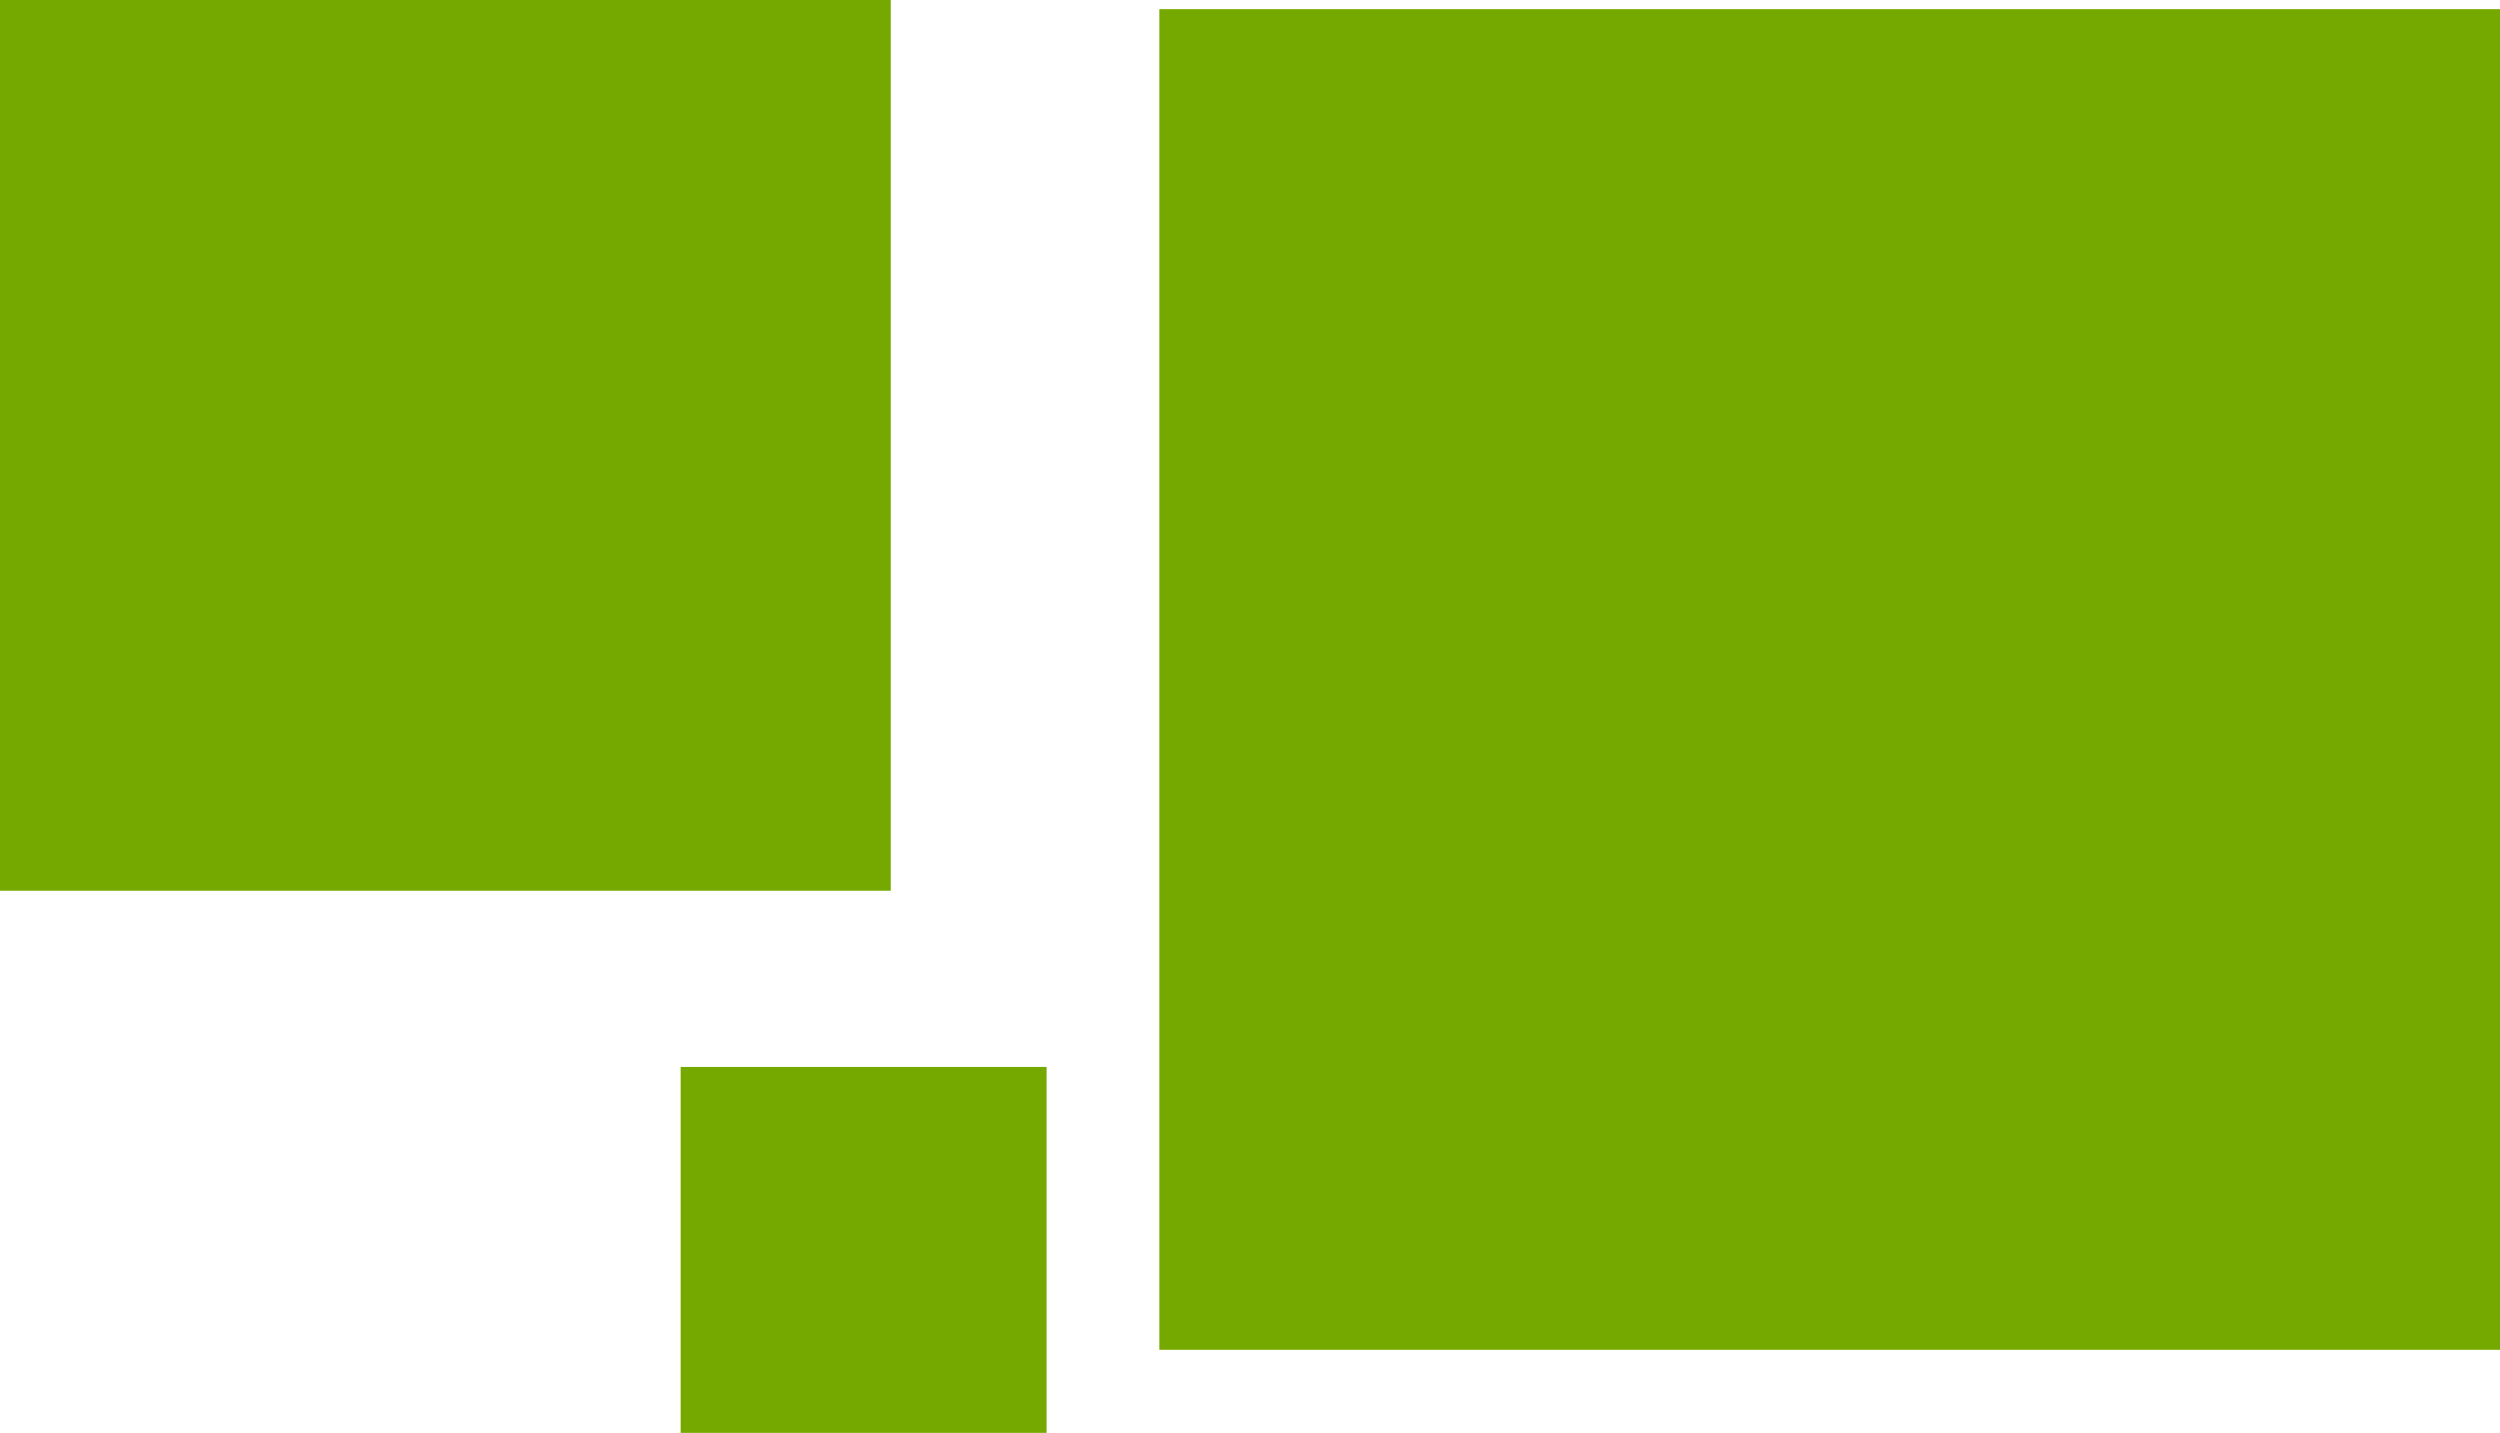
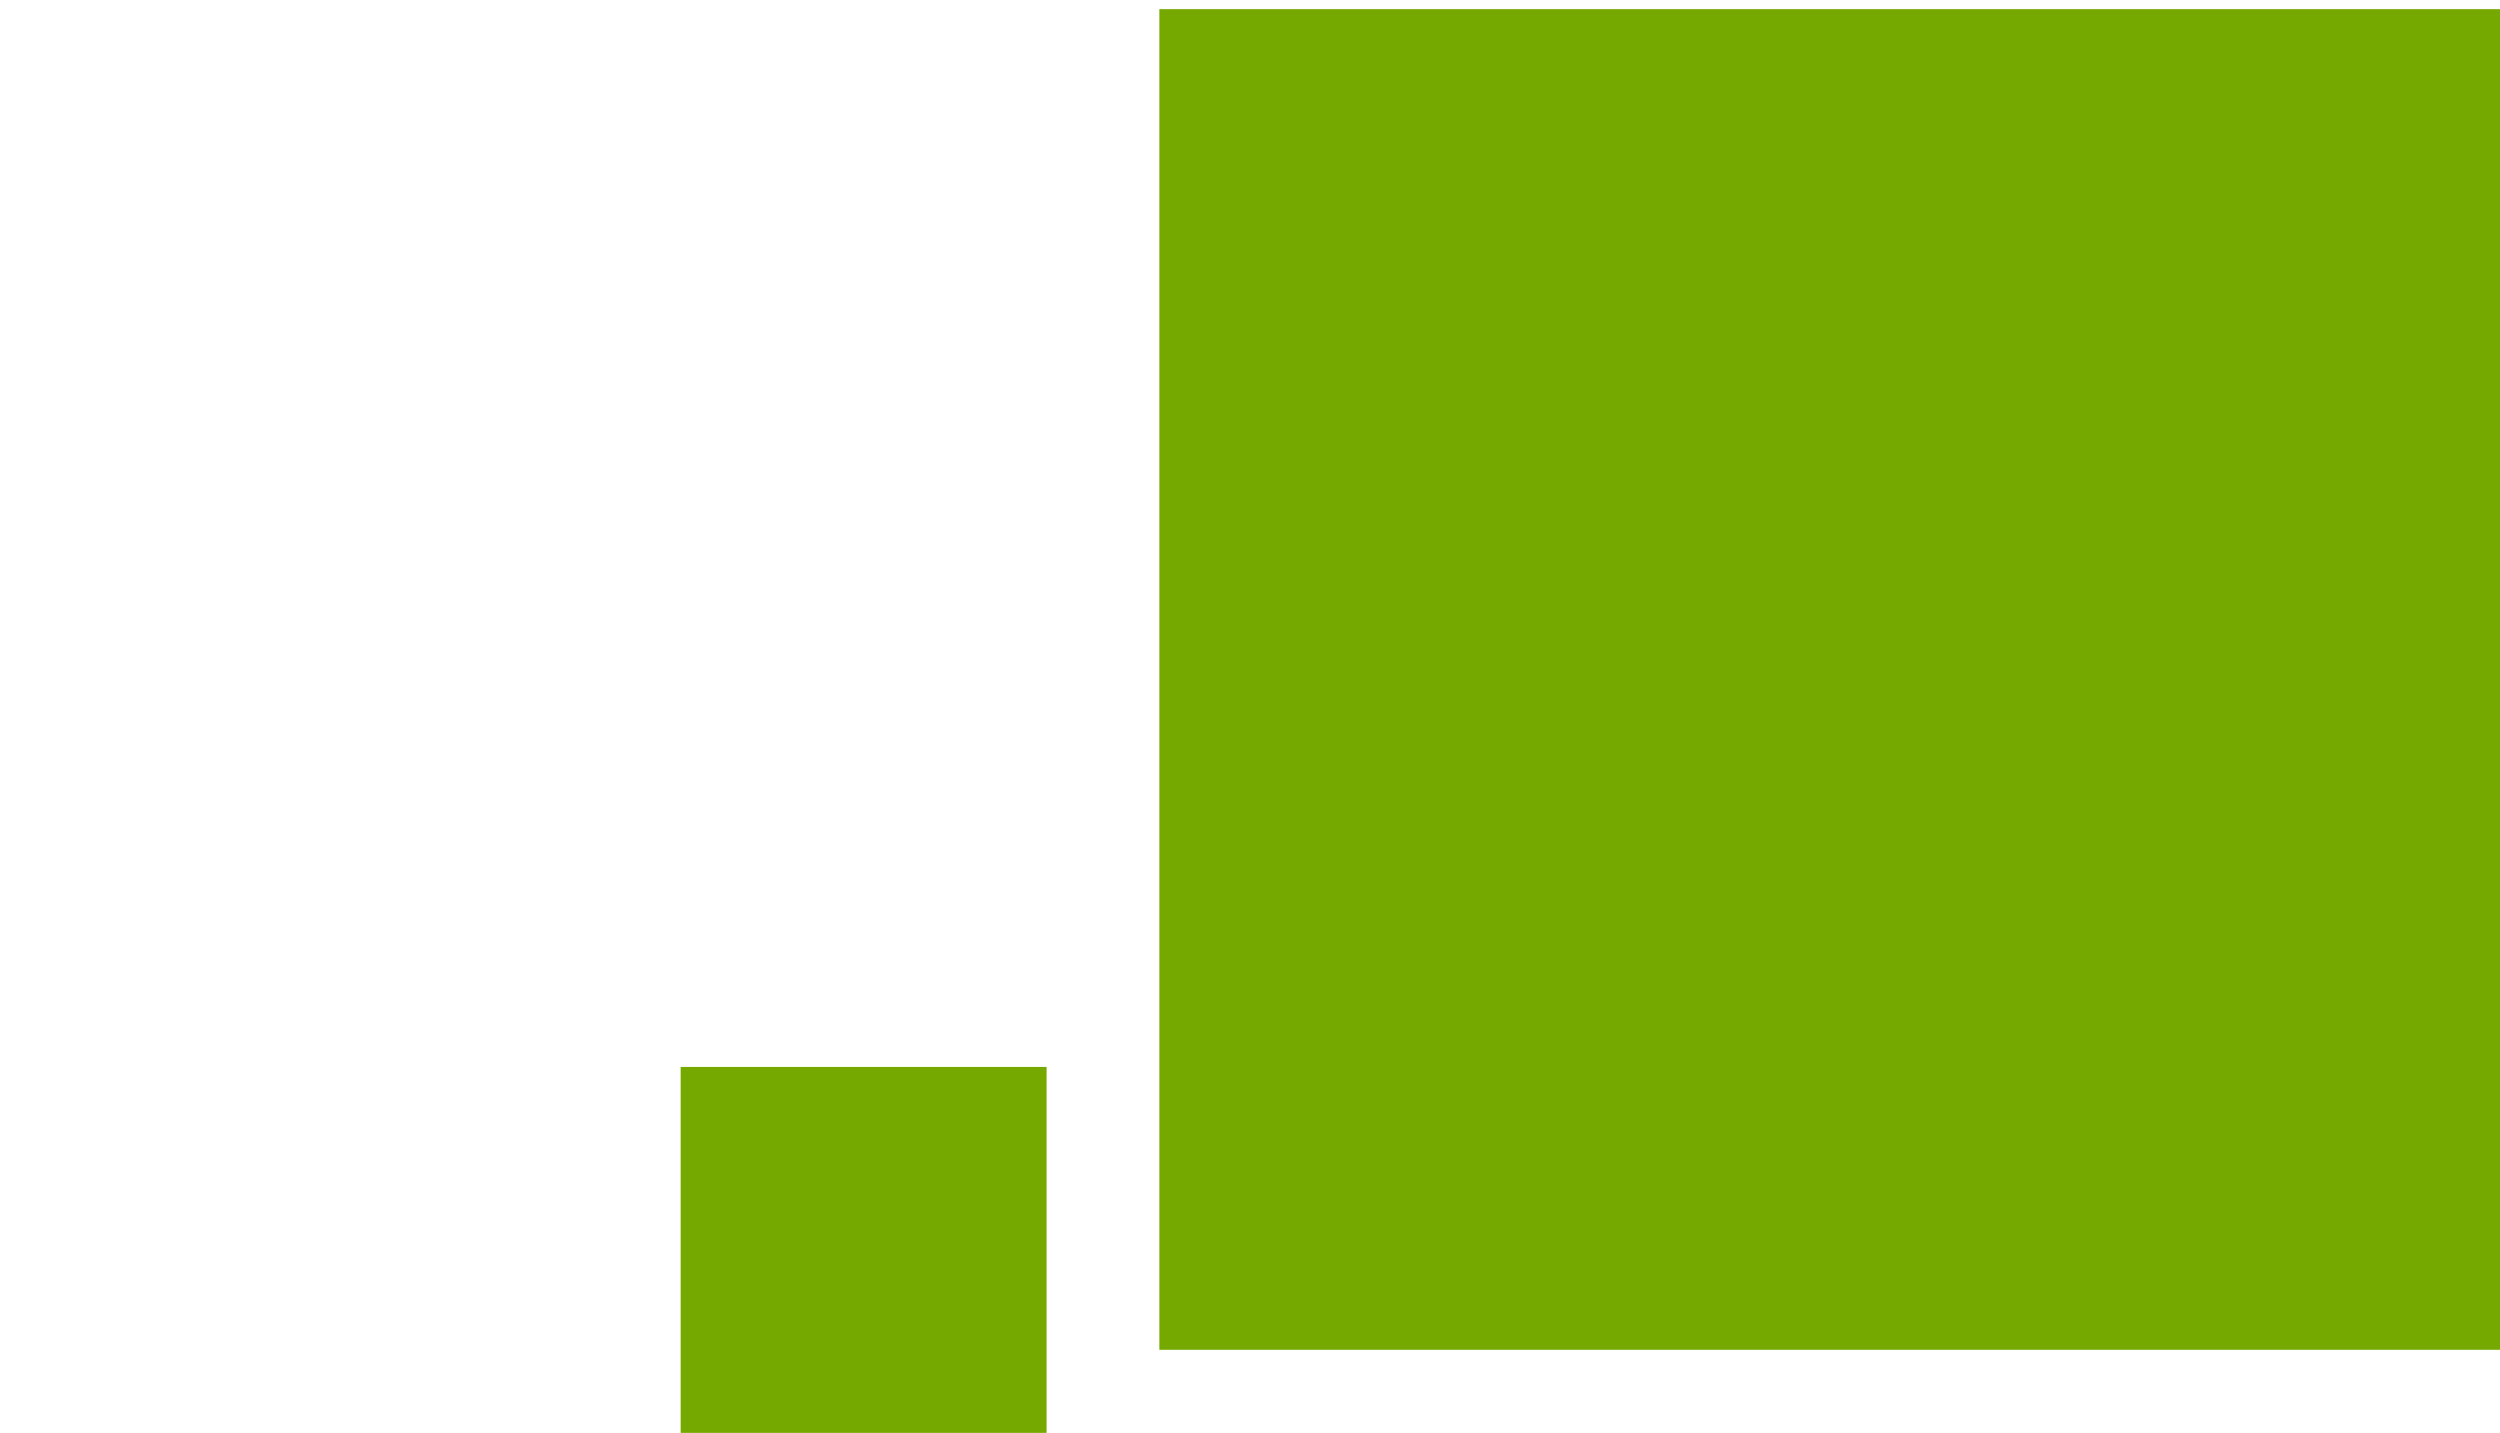
<svg xmlns="http://www.w3.org/2000/svg" width="500" height="286.58" viewBox="0 0 500 286.58">
  <defs>
    <style>
      .cls-1 {
        fill: #76a900;
      }
    </style>
  </defs>
  <title>ris13</title>
  <g id="Слой_2" data-name="Слой 2">
    <g id="Слой_1-2" data-name="Слой 1">
      <rect class="cls-1" x="231.87" y="1.83" width="268.13" height="268.13" />
-       <rect class="cls-1" width="178.15" height="178.15" />
      <rect class="cls-1" x="136.13" y="213.39" width="73.19" height="73.19" />
    </g>
  </g>
</svg>